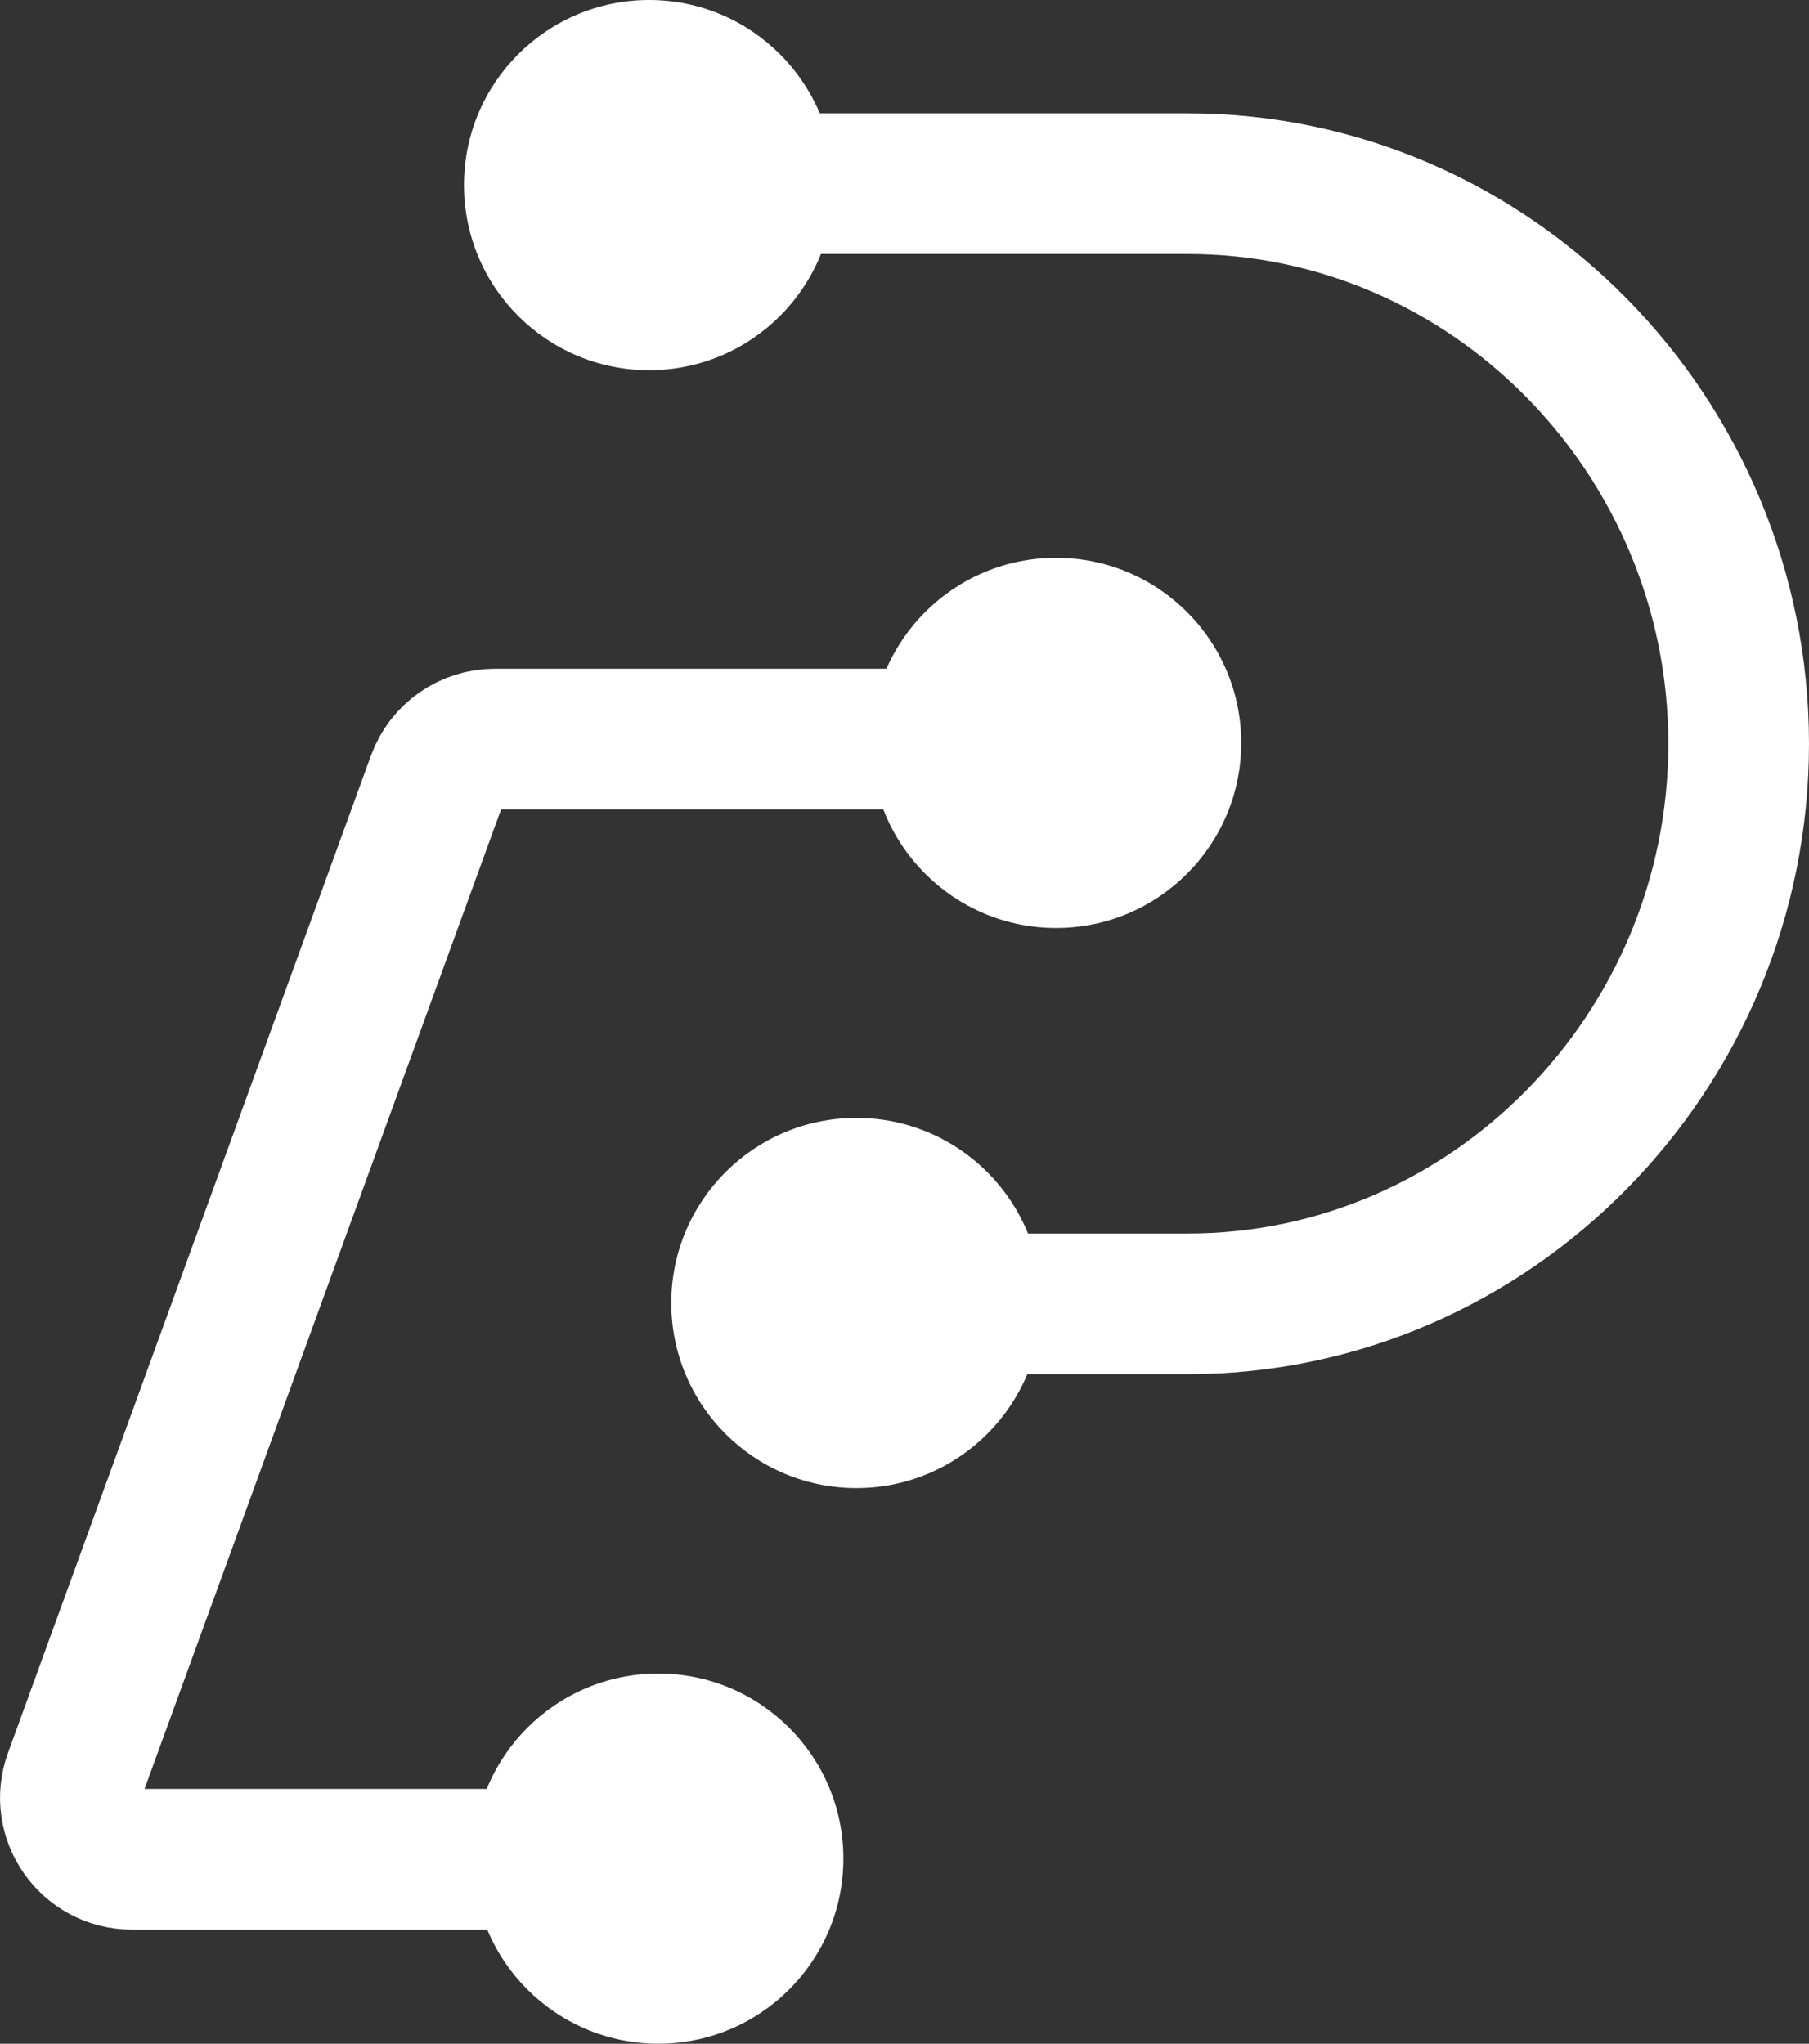
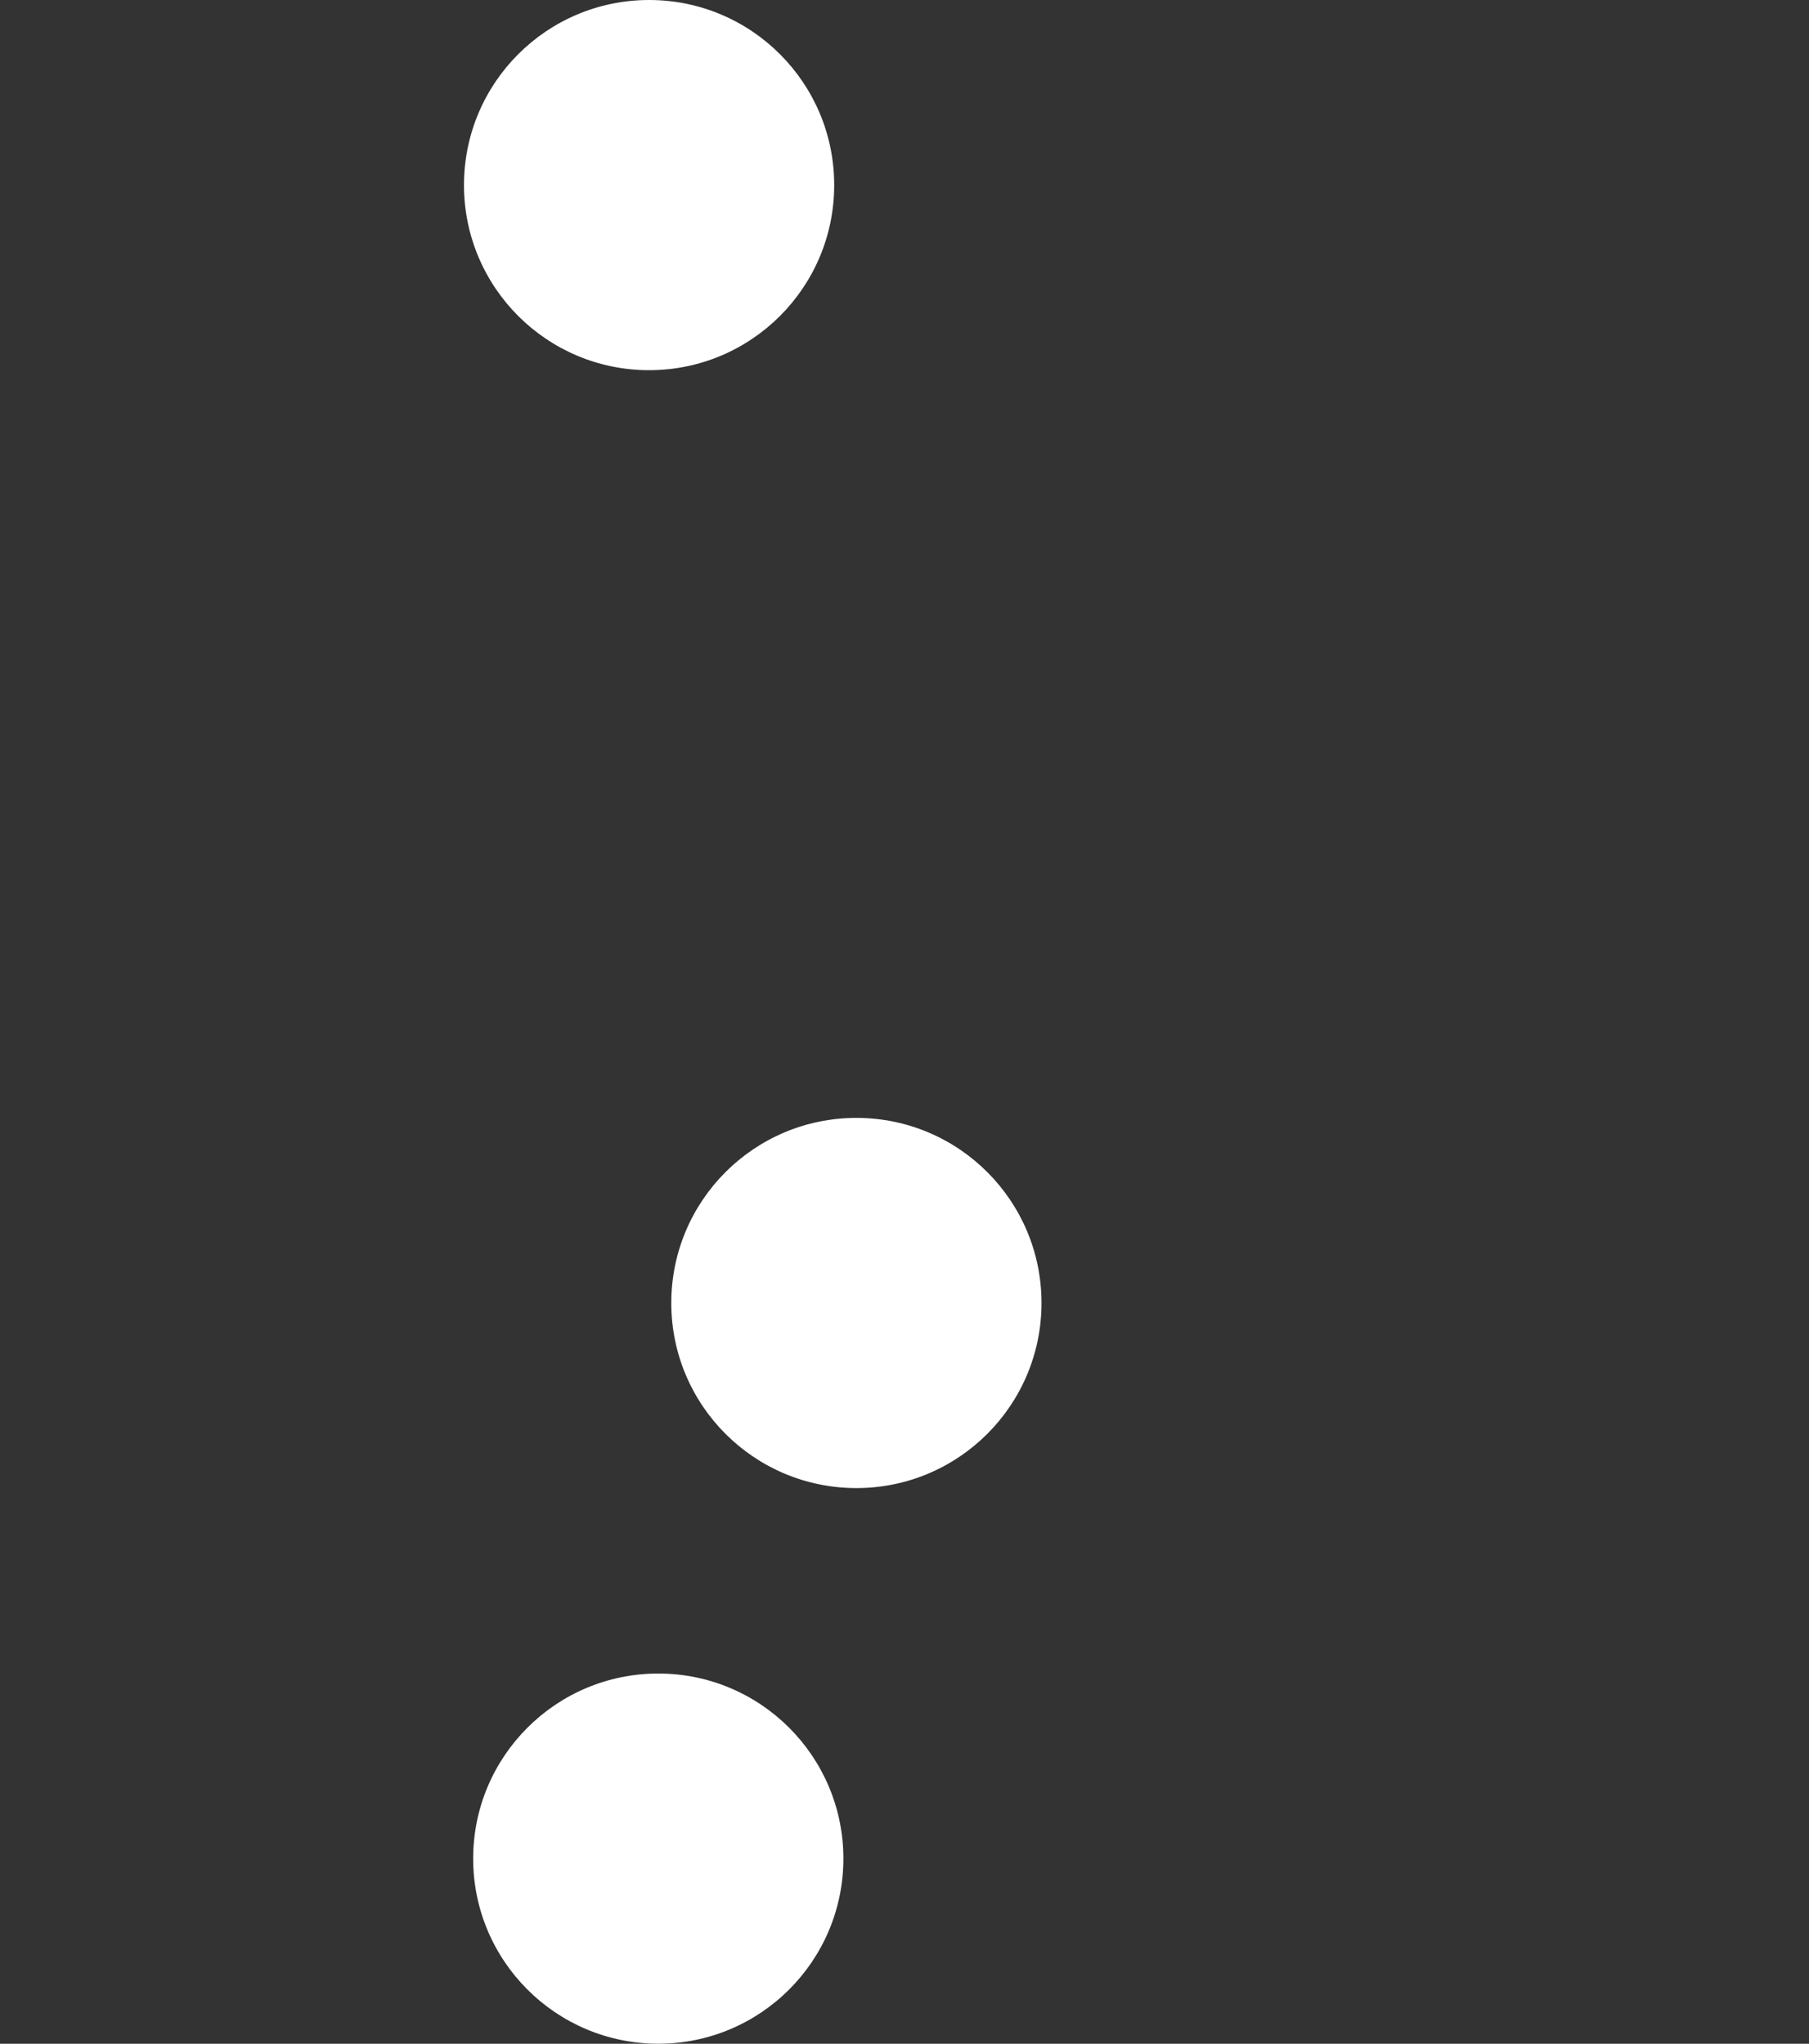
<svg xmlns="http://www.w3.org/2000/svg" id="a" viewBox="0 0 453.16 512.01">
  <rect x="0" y="0" width="453.16" height="512.01" fill="#333333" stroke="none" />
-   <path d="m146.34,465.79H33.04c-10.69,0-18.13-10.62-14.47-20.67l90.93-249.84c2.21-6.08,8-10.13,14.47-10.13h124.51" fill="none" stroke="#fff" stroke-linejoin="round" stroke-width="35.24" />
-   <circle cx="264.56" cy="186.11" r="46.37" fill="#fff" />
  <circle cx="214.53" cy="326.43" r="46.37" fill="#fff" />
  <circle cx="162.6" cy="46.37" r="46.37" fill="#fff" />
  <circle cx="164.9" cy="465.63" r="46.37" fill="#fff" />
-   <path d="m225.87,326.65h71.67c75.9,0,138-63.14,138-140.32h0c0-77.18-62.1-140.32-138-140.32h-94.82" fill="none" stroke="#fff" stroke-miterlimit="10" stroke-width="35.24" />
</svg>